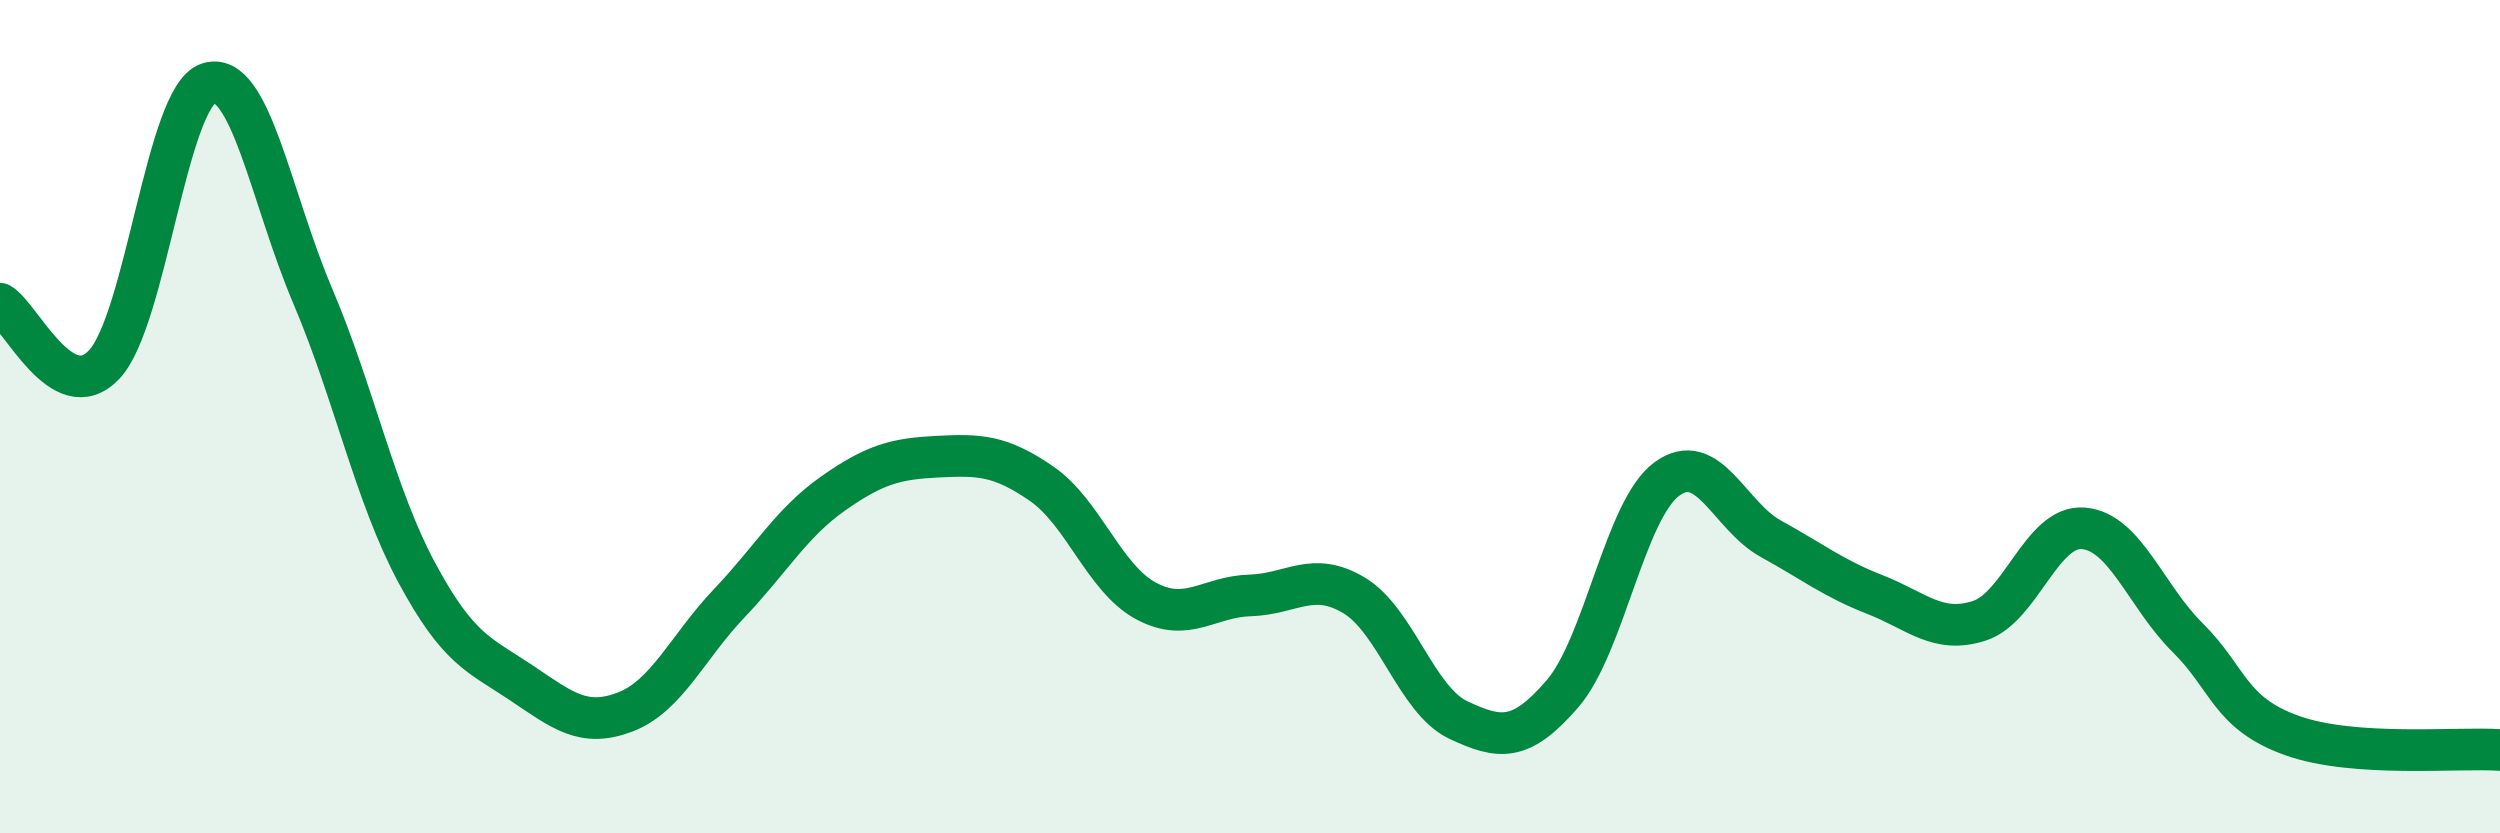
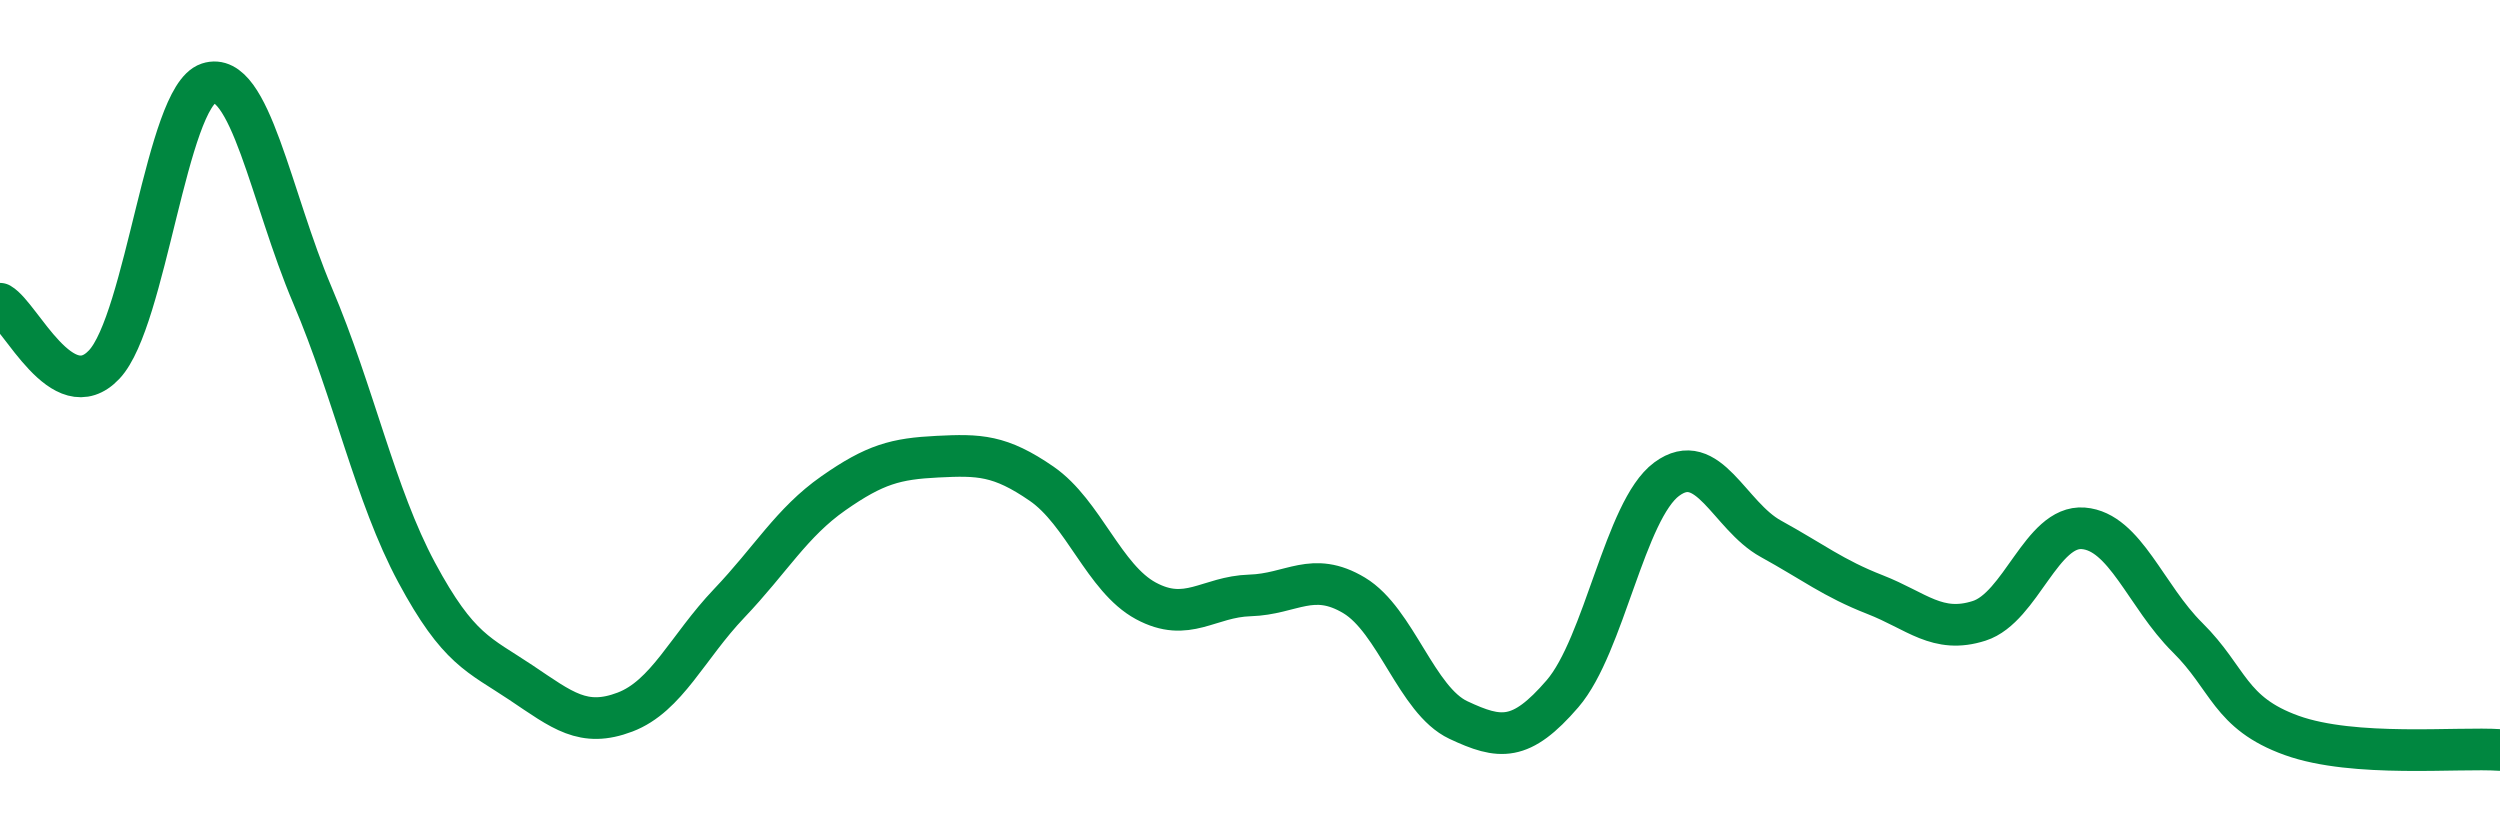
<svg xmlns="http://www.w3.org/2000/svg" width="60" height="20" viewBox="0 0 60 20">
-   <path d="M 0,7.29 C 0.5,7.58 1.5,9.81 2.5,8.75 C 3.5,7.69 4,2.33 5,2 C 6,1.67 6.5,4.74 7.5,7.09 C 8.5,9.44 9,11.88 10,13.74 C 11,15.6 11.5,15.71 12.5,16.38 C 13.5,17.05 14,17.47 15,17.09 C 16,16.71 16.5,15.53 17.5,14.48 C 18.5,13.43 19,12.54 20,11.84 C 21,11.14 21.5,11.01 22.5,10.96 C 23.5,10.91 24,10.92 25,11.61 C 26,12.3 26.5,13.88 27.5,14.42 C 28.5,14.96 29,14.32 30,14.29 C 31,14.26 31.5,13.69 32.5,14.29 C 33.5,14.89 34,16.81 35,17.28 C 36,17.75 36.5,17.81 37.5,16.65 C 38.5,15.49 39,12.24 40,11.5 C 41,10.76 41.5,12.38 42.5,12.93 C 43.5,13.48 44,13.88 45,14.27 C 46,14.66 46.5,15.22 47.5,14.9 C 48.5,14.58 49,12.6 50,12.68 C 51,12.76 51.5,14.31 52.5,15.3 C 53.5,16.29 53.5,17.11 55,17.65 C 56.5,18.19 59,17.93 60,18L60 20L0 20Z" fill="#008740" opacity="0.1" stroke-linecap="round" stroke-linejoin="round" />
  <path d="M 0,7.29 C 0.5,7.58 1.5,9.81 2.5,8.75 C 3.5,7.69 4,2.33 5,2 C 6,1.67 6.5,4.74 7.5,7.09 C 8.5,9.44 9,11.88 10,13.74 C 11,15.6 11.5,15.71 12.5,16.38 C 13.5,17.05 14,17.47 15,17.09 C 16,16.71 16.5,15.53 17.5,14.48 C 18.5,13.43 19,12.54 20,11.84 C 21,11.14 21.5,11.01 22.5,10.96 C 23.5,10.91 24,10.92 25,11.61 C 26,12.3 26.5,13.88 27.5,14.42 C 28.5,14.96 29,14.32 30,14.29 C 31,14.26 31.5,13.69 32.5,14.29 C 33.5,14.89 34,16.81 35,17.28 C 36,17.75 36.5,17.81 37.5,16.65 C 38.5,15.49 39,12.24 40,11.5 C 41,10.76 41.5,12.38 42.5,12.93 C 43.5,13.48 44,13.88 45,14.27 C 46,14.66 46.5,15.22 47.5,14.9 C 48.5,14.58 49,12.6 50,12.68 C 51,12.76 51.5,14.31 52.5,15.3 C 53.5,16.29 53.5,17.11 55,17.65 C 56.5,18.19 59,17.93 60,18" stroke="#008740" stroke-width="1" fill="none" stroke-linecap="round" stroke-linejoin="round" />
</svg>